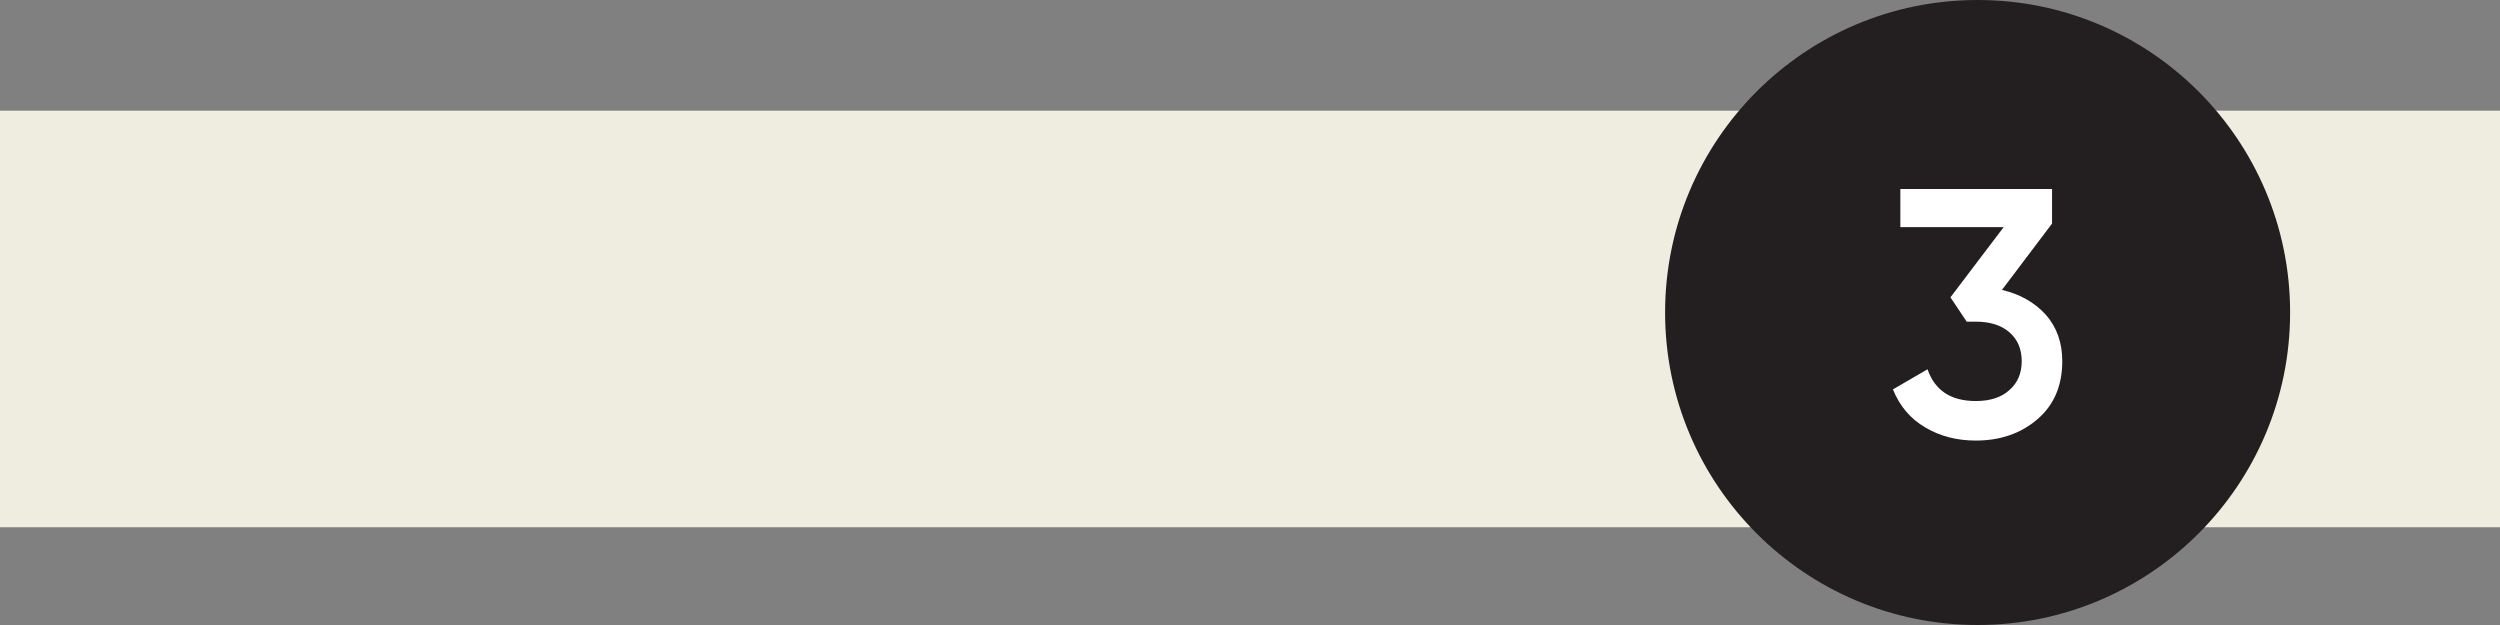
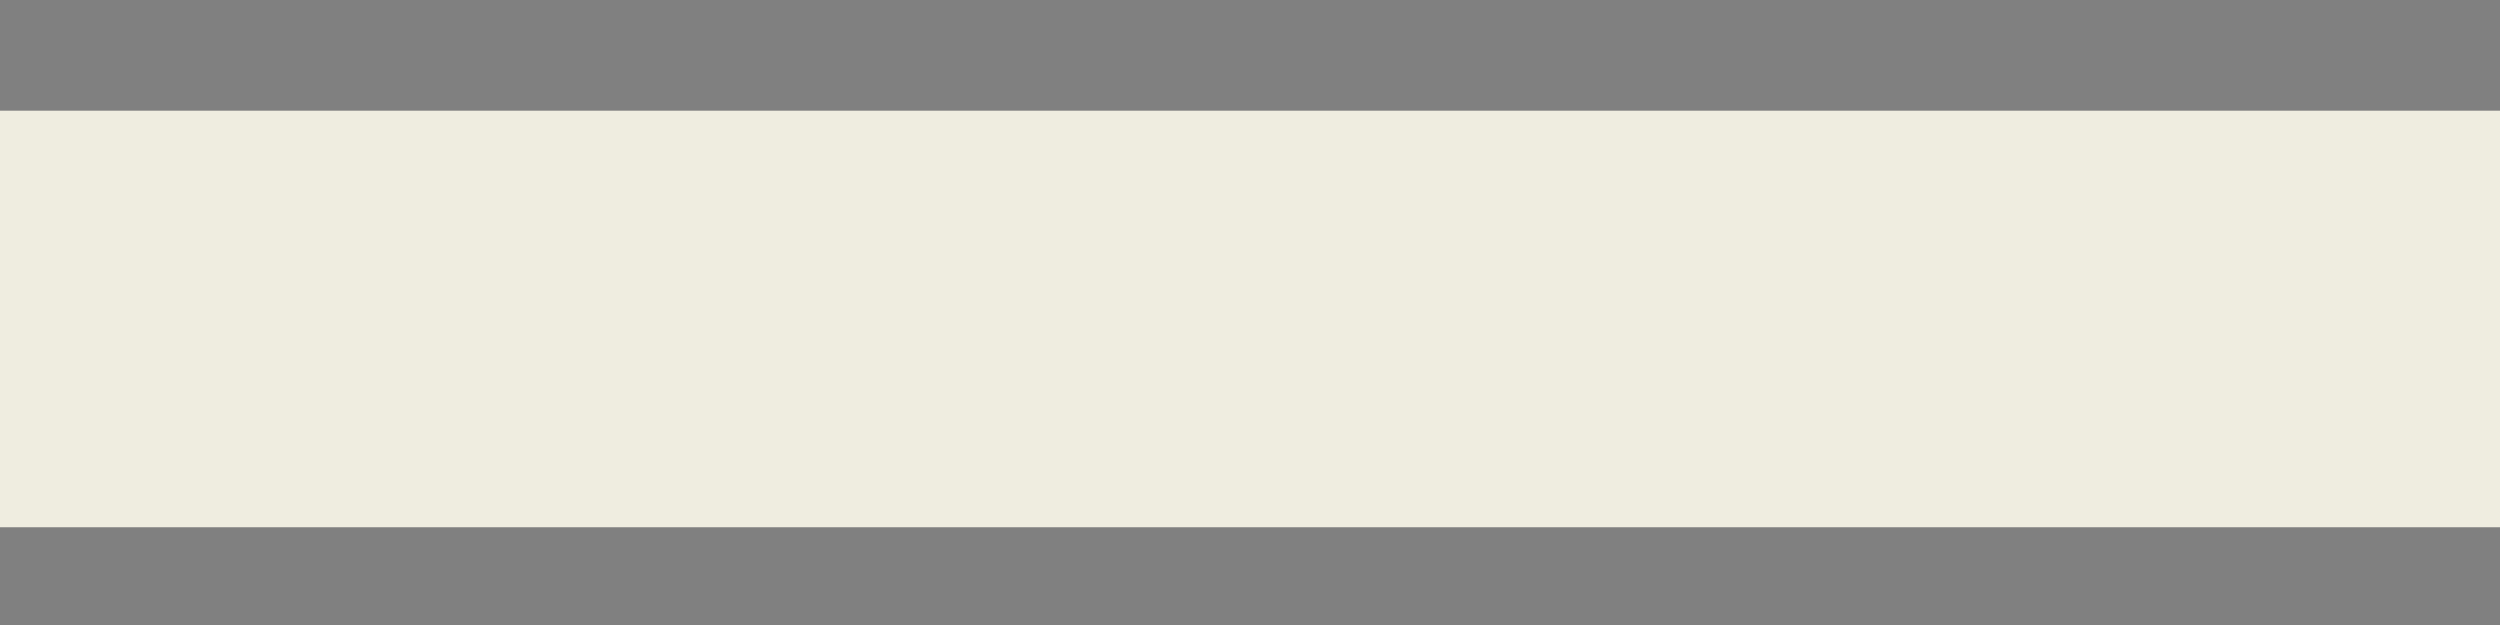
<svg xmlns="http://www.w3.org/2000/svg" version="1.1" id="Слой_1" x="0px" y="0px" width="170.079px" height="42.52px" viewBox="0 0 170.079 42.52" xml:space="preserve">
  <rect x="0" y="0" width="170.079" height="42.52" fill="#808080" stroke="none" />
  <g>
    <rect y="7.53" fill-rule="evenodd" clip-rule="evenodd" fill="#EFEDE0" width="170.079" height="28.34" />
-     <path fill-rule="evenodd" clip-rule="evenodd" fill="#231F20" d="M134.539,0C146.281,0,155.8,9.521,155.8,21.26 c0,11.74-9.519,21.26-21.261,21.26c-11.741,0-21.26-9.52-21.26-21.26C113.279,9.521,122.798,0,134.539,0" />
-     <path fill="#FFFFFF" d="M136.196,19.723c1.224,0.288,2.208,0.841,2.977,1.681c0.744,0.84,1.127,1.896,1.127,3.168 c0,1.681-0.576,3-1.703,3.96c-1.129,0.961-2.521,1.44-4.177,1.44c-1.272,0-2.425-0.288-3.433-0.888 c-1.031-0.601-1.752-1.465-2.208-2.593l2.353-1.368c0.504,1.44,1.584,2.16,3.288,2.16c0.96,0,1.728-0.24,2.28-0.744 c0.552-0.479,0.84-1.128,0.84-1.968c0-0.841-0.288-1.488-0.84-1.968c-0.553-0.48-1.32-0.721-2.28-0.721h-0.624l-1.104-1.655 l3.623-4.777h-7.032v-2.592h10.321v2.352L136.196,19.723z" />
  </g>
</svg>